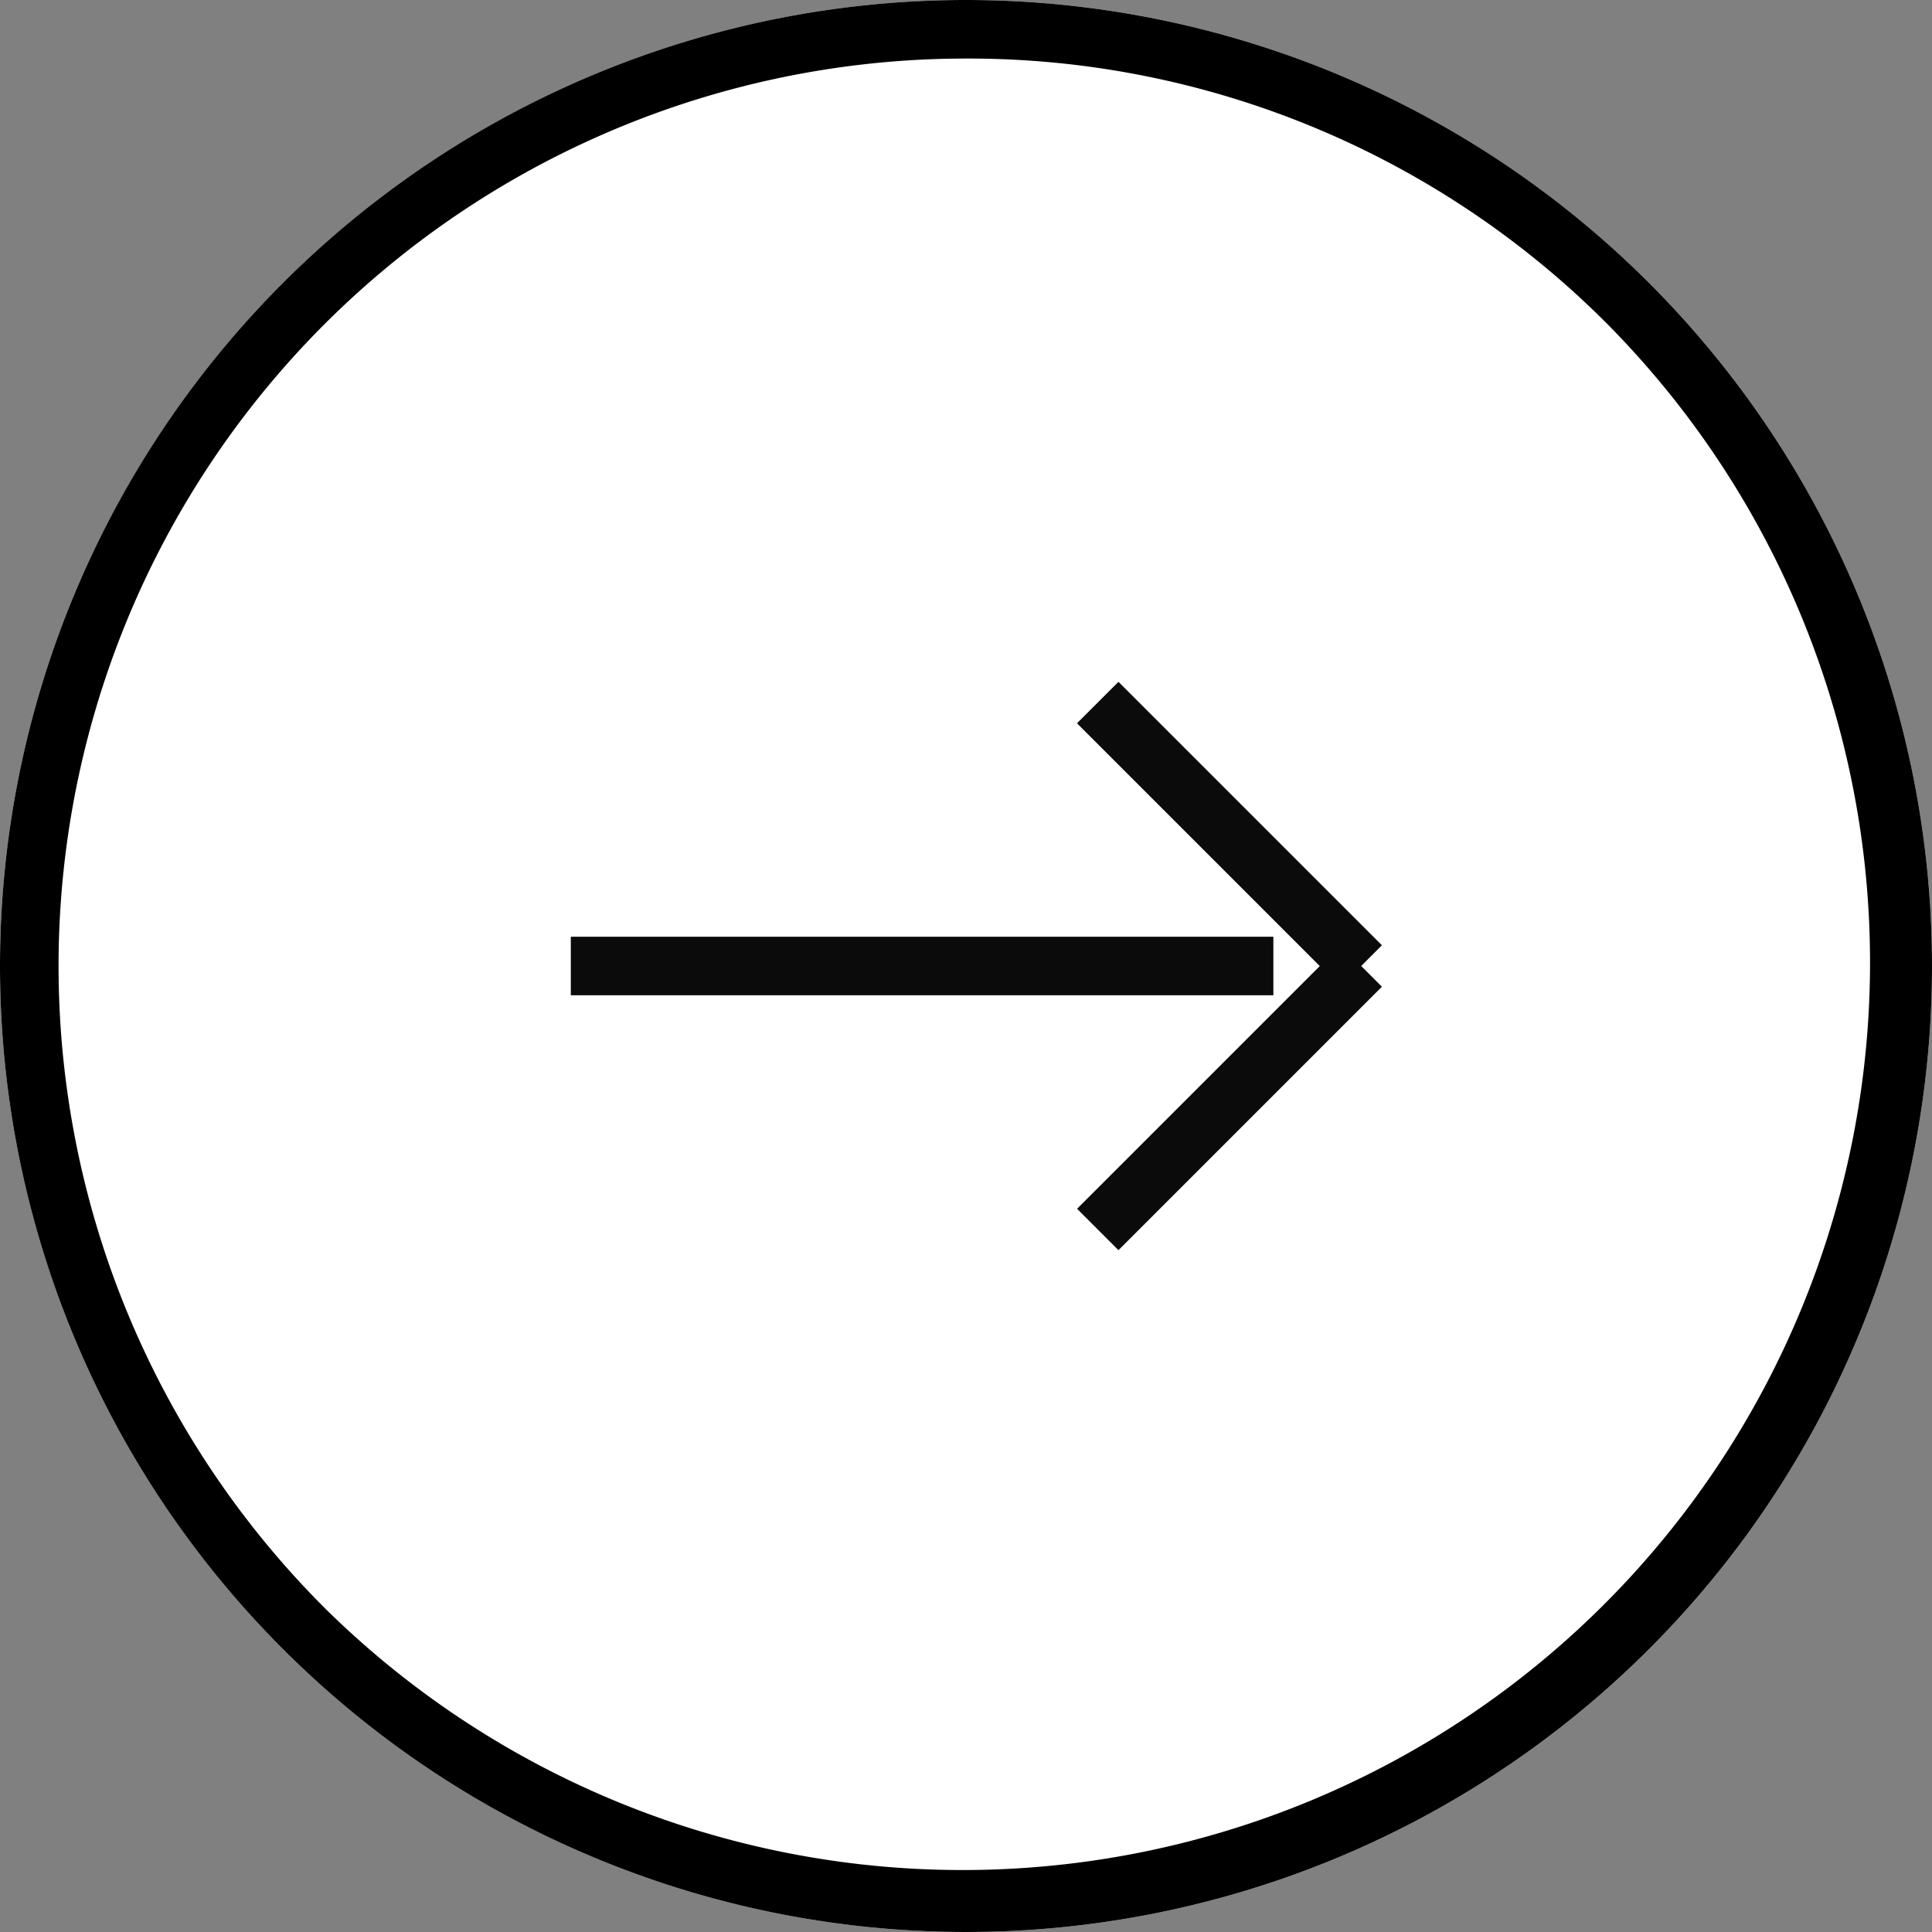
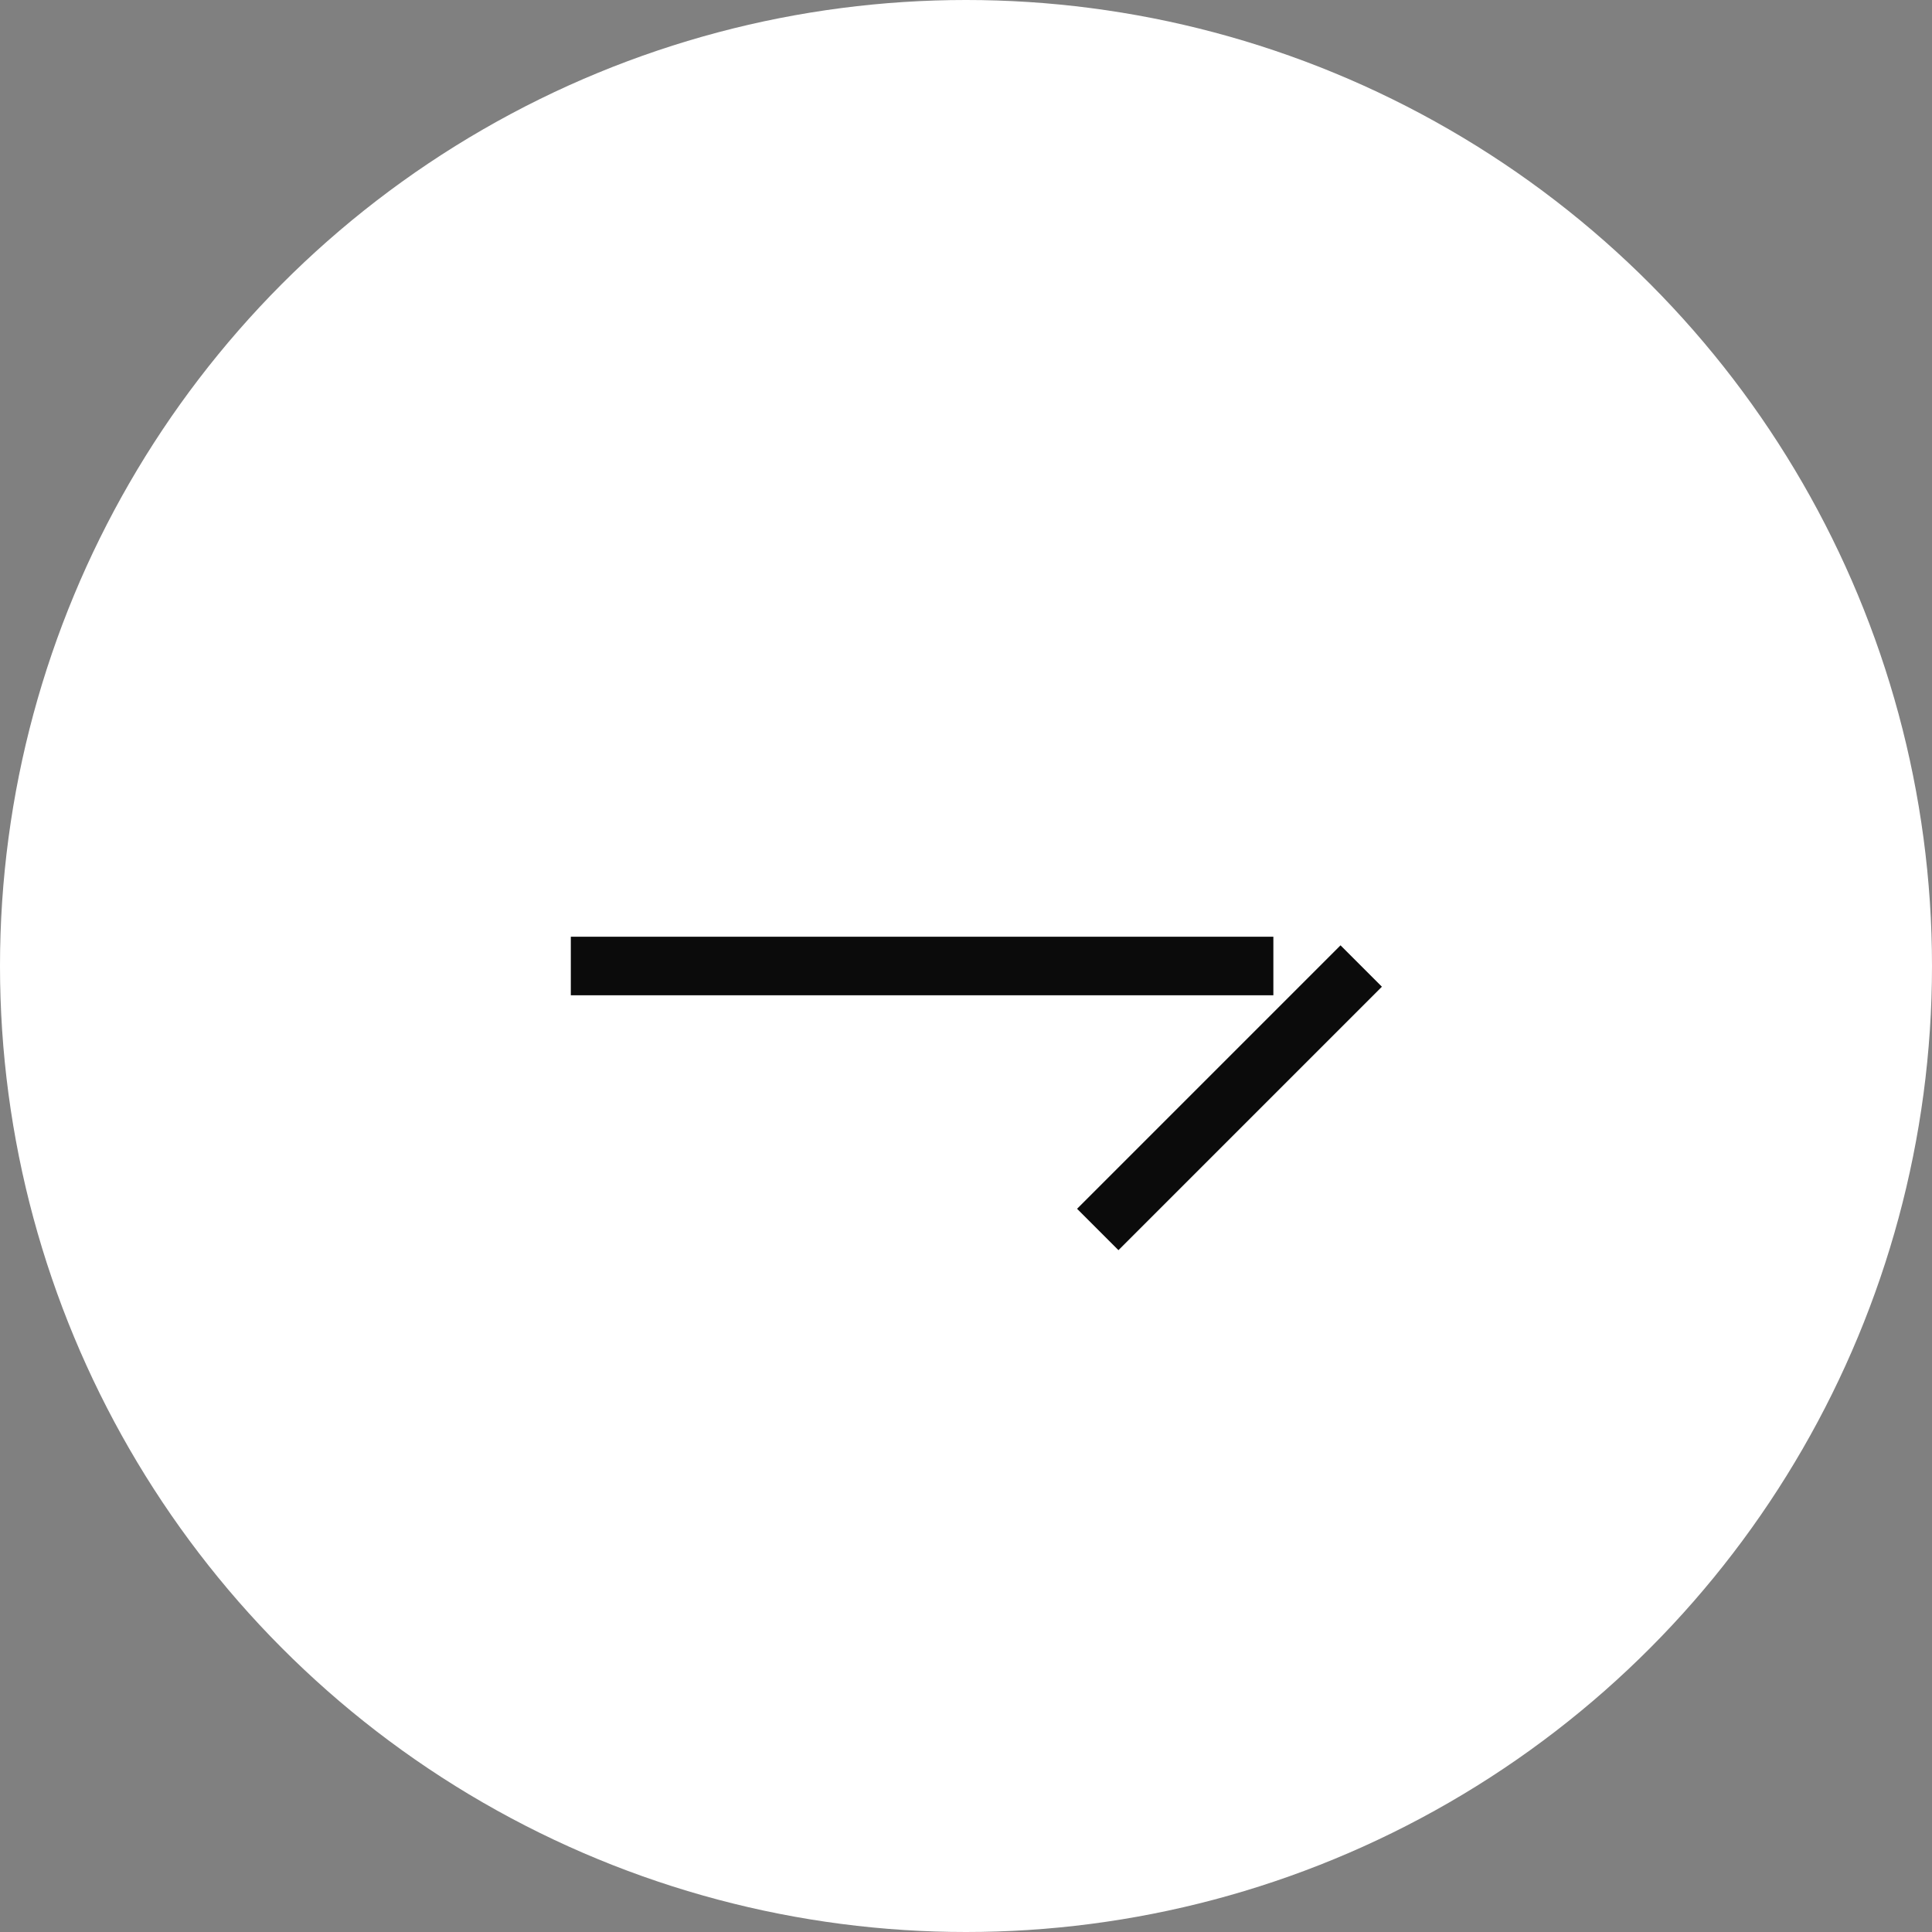
<svg xmlns="http://www.w3.org/2000/svg" width="33" height="33" viewBox="0 0 33 33">
  <rect x="0" y="0" width="33" height="33" fill="#808080" stroke="none" />
  <g id="グループ_173" data-name="グループ 173" transform="translate(-79 -4235)">
    <circle id="楕円形_7" data-name="楕円形 7" cx="16.5" cy="16.5" r="16.5" transform="translate(79 4235)" fill="#fff" />
-     <path id="楕円形_7_-_アウトライン" data-name="楕円形 7 - アウトライン" d="M16.5,1A15.5,15.5,0,0,0,5.54,27.46,15.5,15.5,0,0,0,27.46,5.54,15.4,15.4,0,0,0,16.5,1m0-1A16.5,16.5,0,1,1,0,16.5,16.5,16.5,0,0,1,16.5,0Z" transform="translate(79 4235)" />
    <path id="線_1" data-name="線 1" d="M12,.5H0v-1H12Z" transform="translate(88.75 4251.5)" fill="#0b0b0b" />
-     <path id="線_2" data-name="線 2" d="M4.146,4.854l-4.5-4.5L.354-.354l4.5,4.5Z" transform="translate(97.75 4247)" fill="#0b0b0b" />
    <path id="線_3" data-name="線 3" d="M.354,4.854l-.707-.707,4.5-4.5.707.707Z" transform="translate(97.75 4251.5)" fill="#0b0b0b" />
  </g>
</svg>